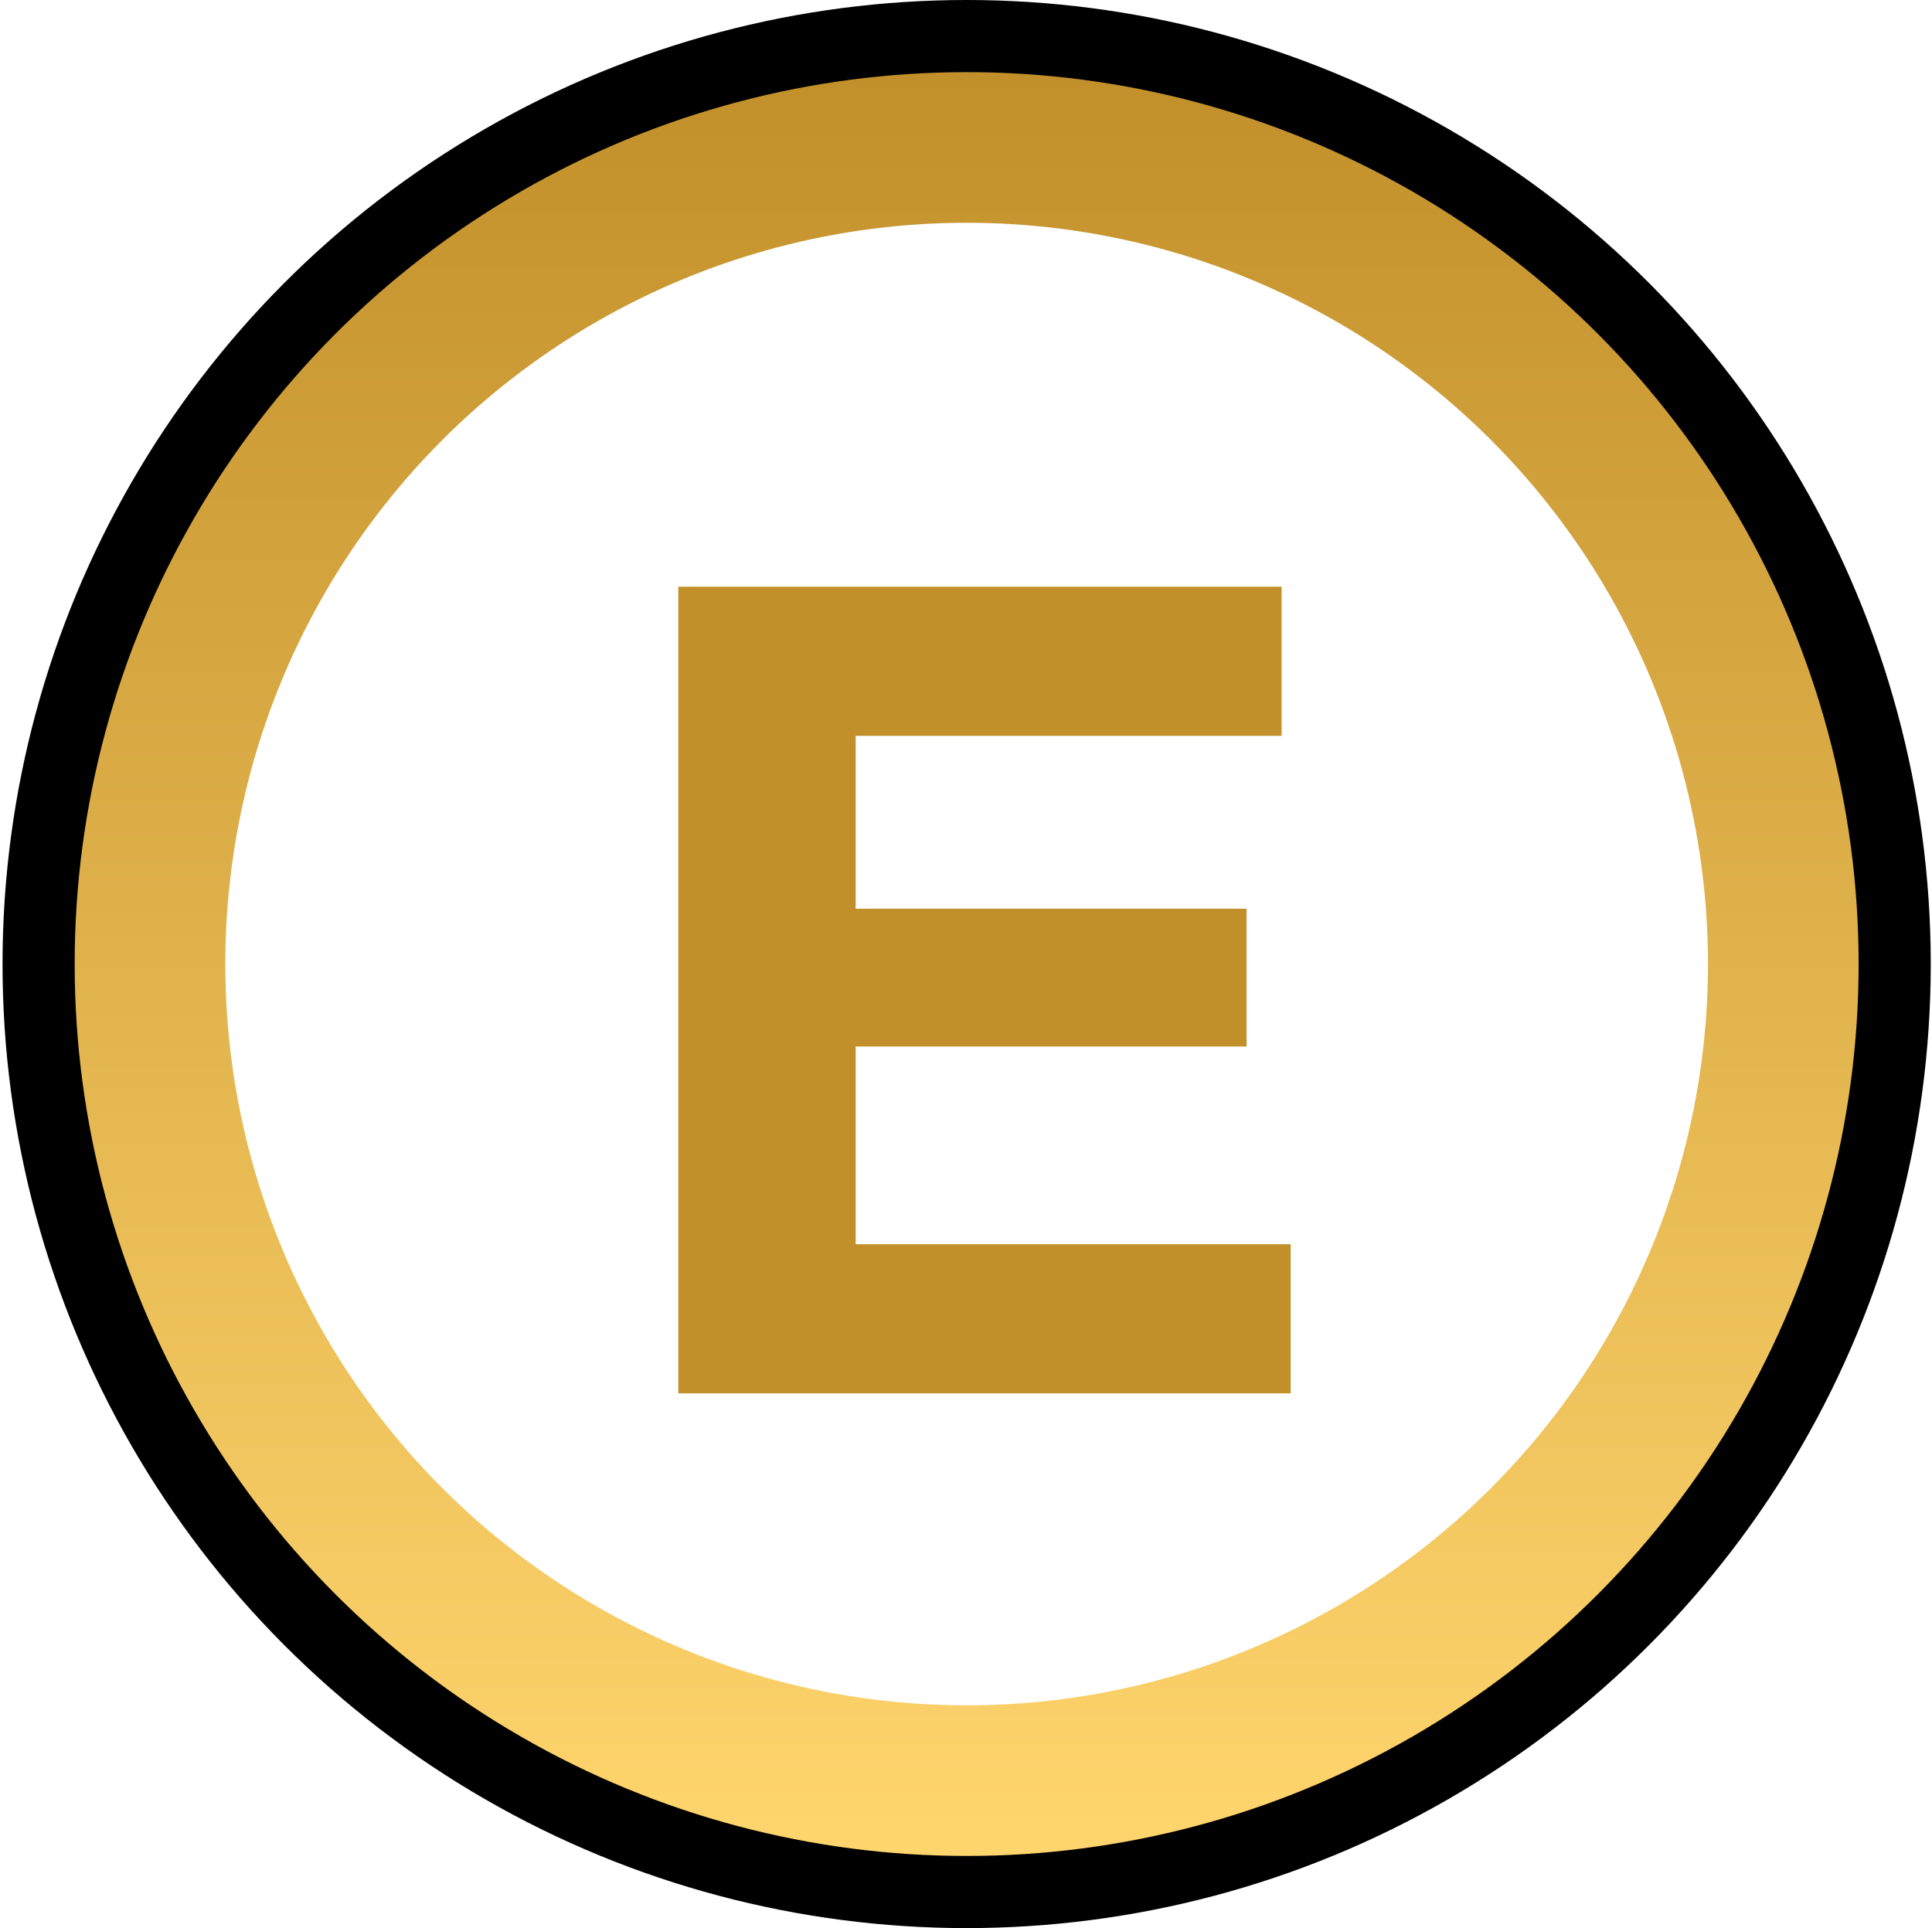
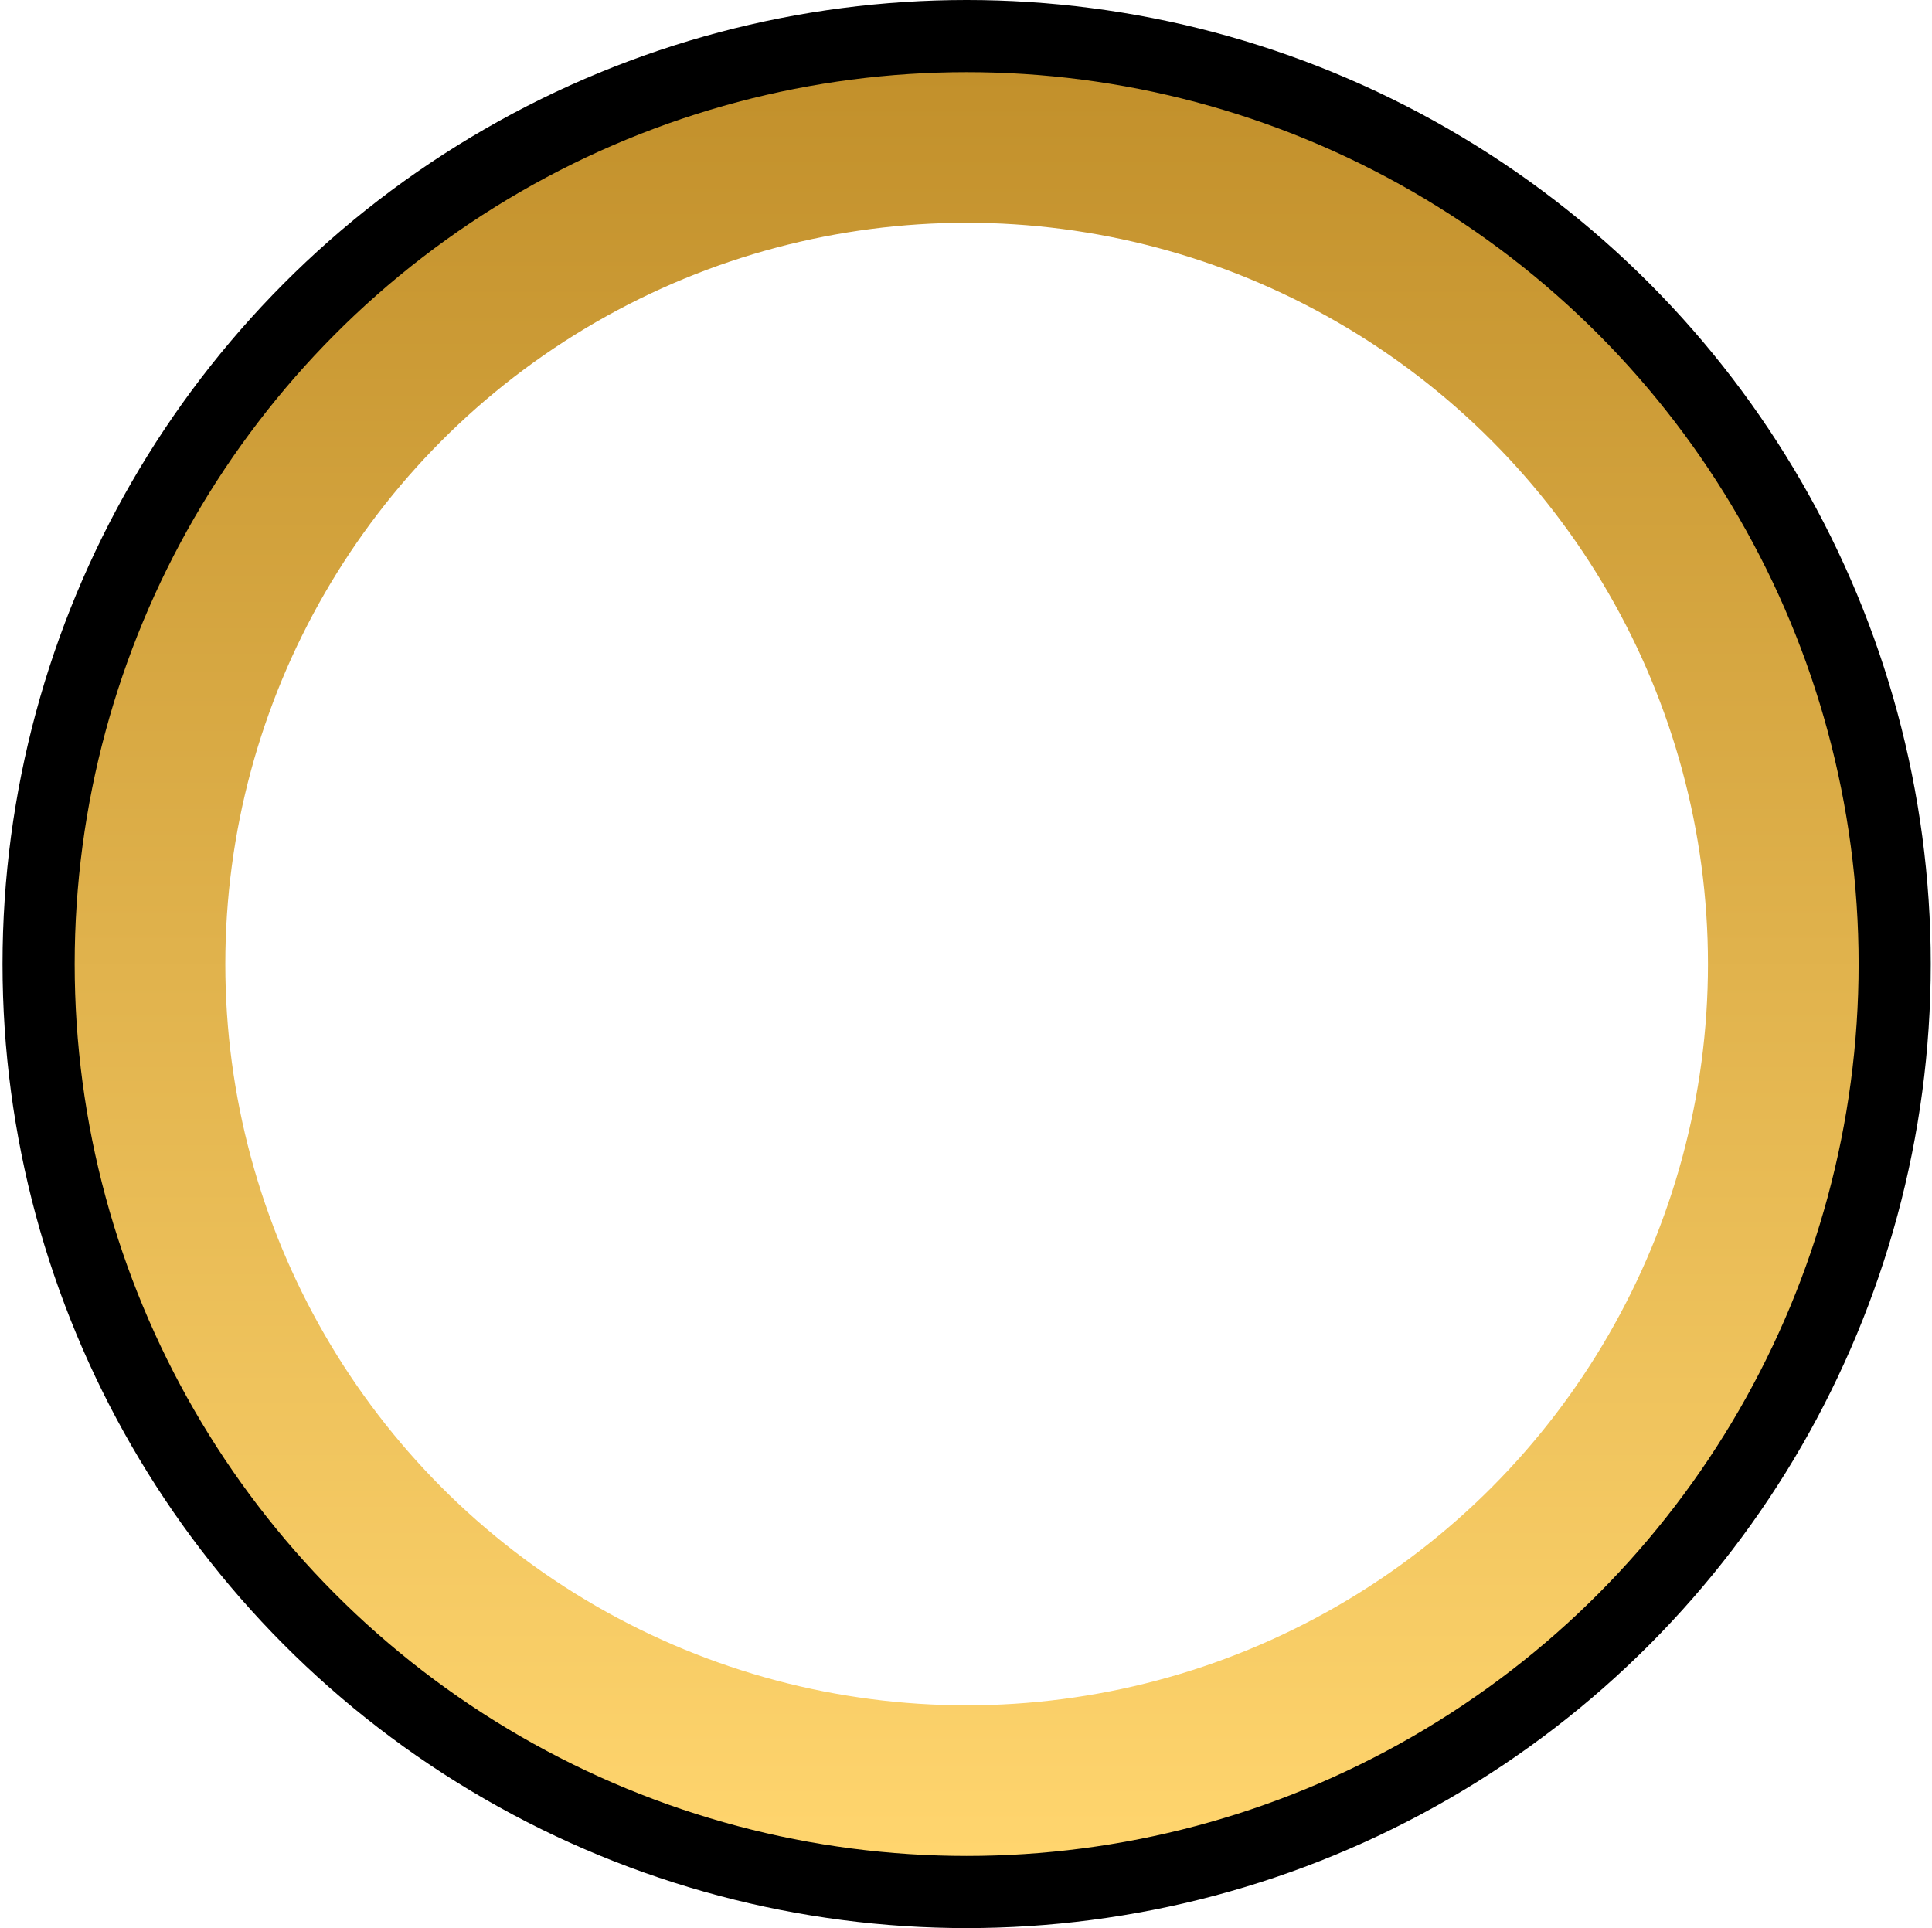
<svg xmlns="http://www.w3.org/2000/svg" width="513" height="512" viewBox="0 0 513 512" fill="none">
  <circle cx="256.671" cy="256" r="246" stroke="black" stroke-width="20" />
  <circle cx="256.671" cy="256" r="216.844" stroke="url(#paint0_linear_69_3)" stroke-width="40" />
-   <path d="M180.106 155.8H340.306V195.4H227.206V241.3H331.006V277.9H227.206V330.4H342.706V370H180.106V155.8Z" fill="#C2902B" />
  <defs>
    <linearGradient id="paint0_linear_69_3" x1="256.671" y1="19.156" x2="256.671" y2="492.844" gradientUnits="userSpaceOnUse">
      <stop stop-color="#C2902B" />
      <stop offset="1" stop-color="#FFD56E" />
    </linearGradient>
  </defs>
</svg>